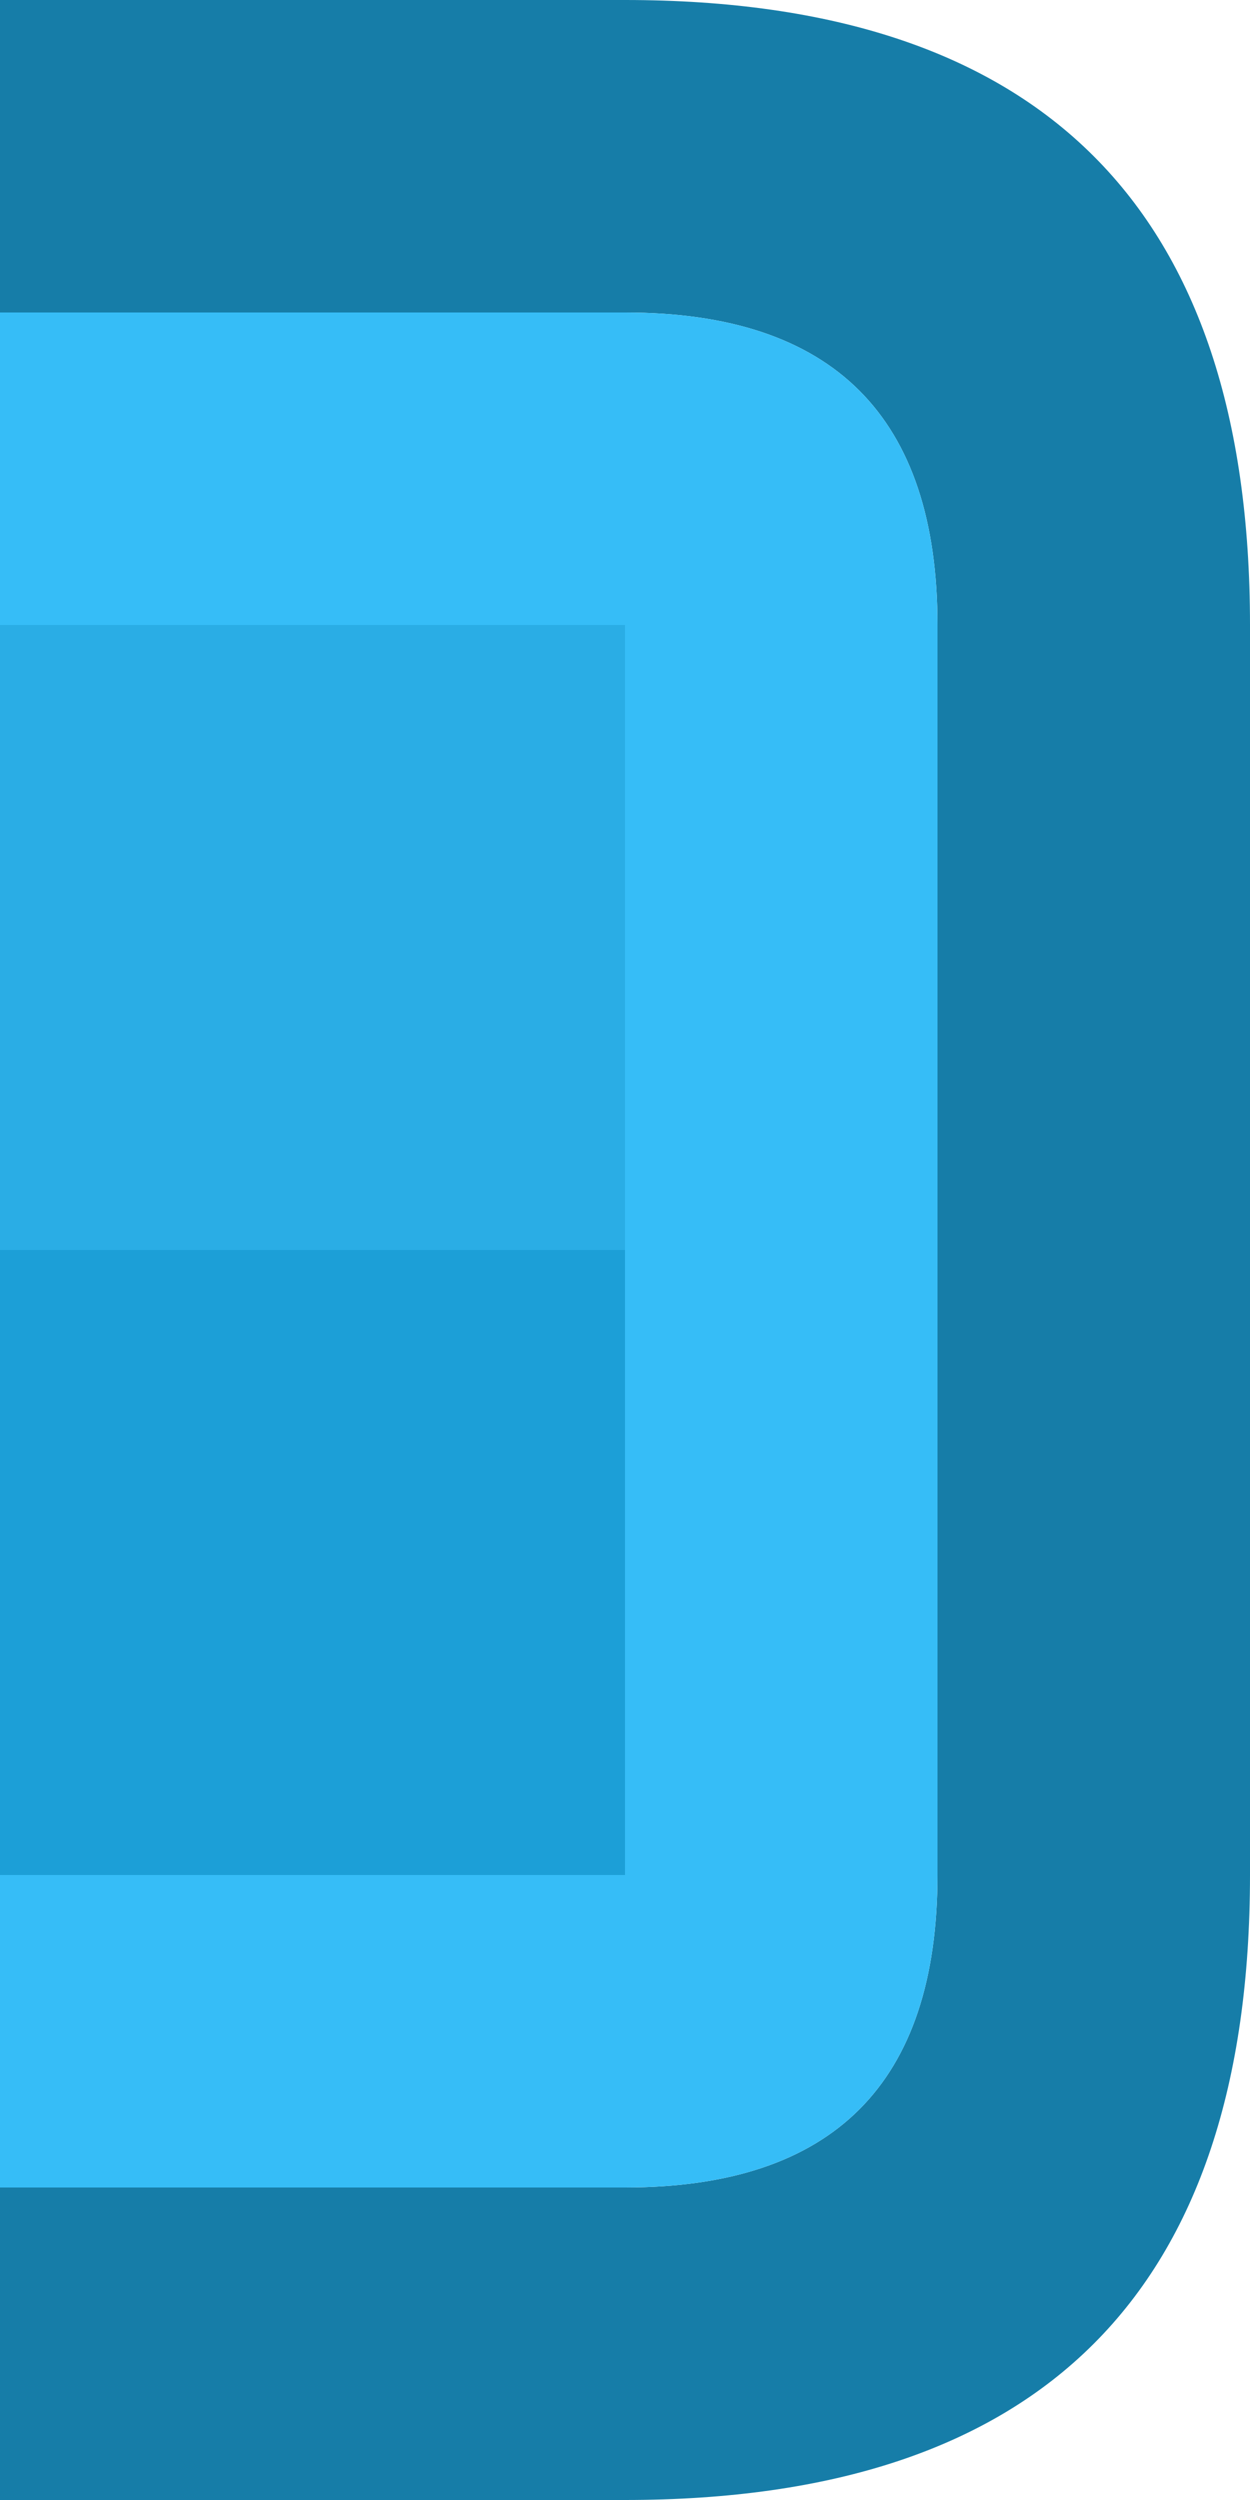
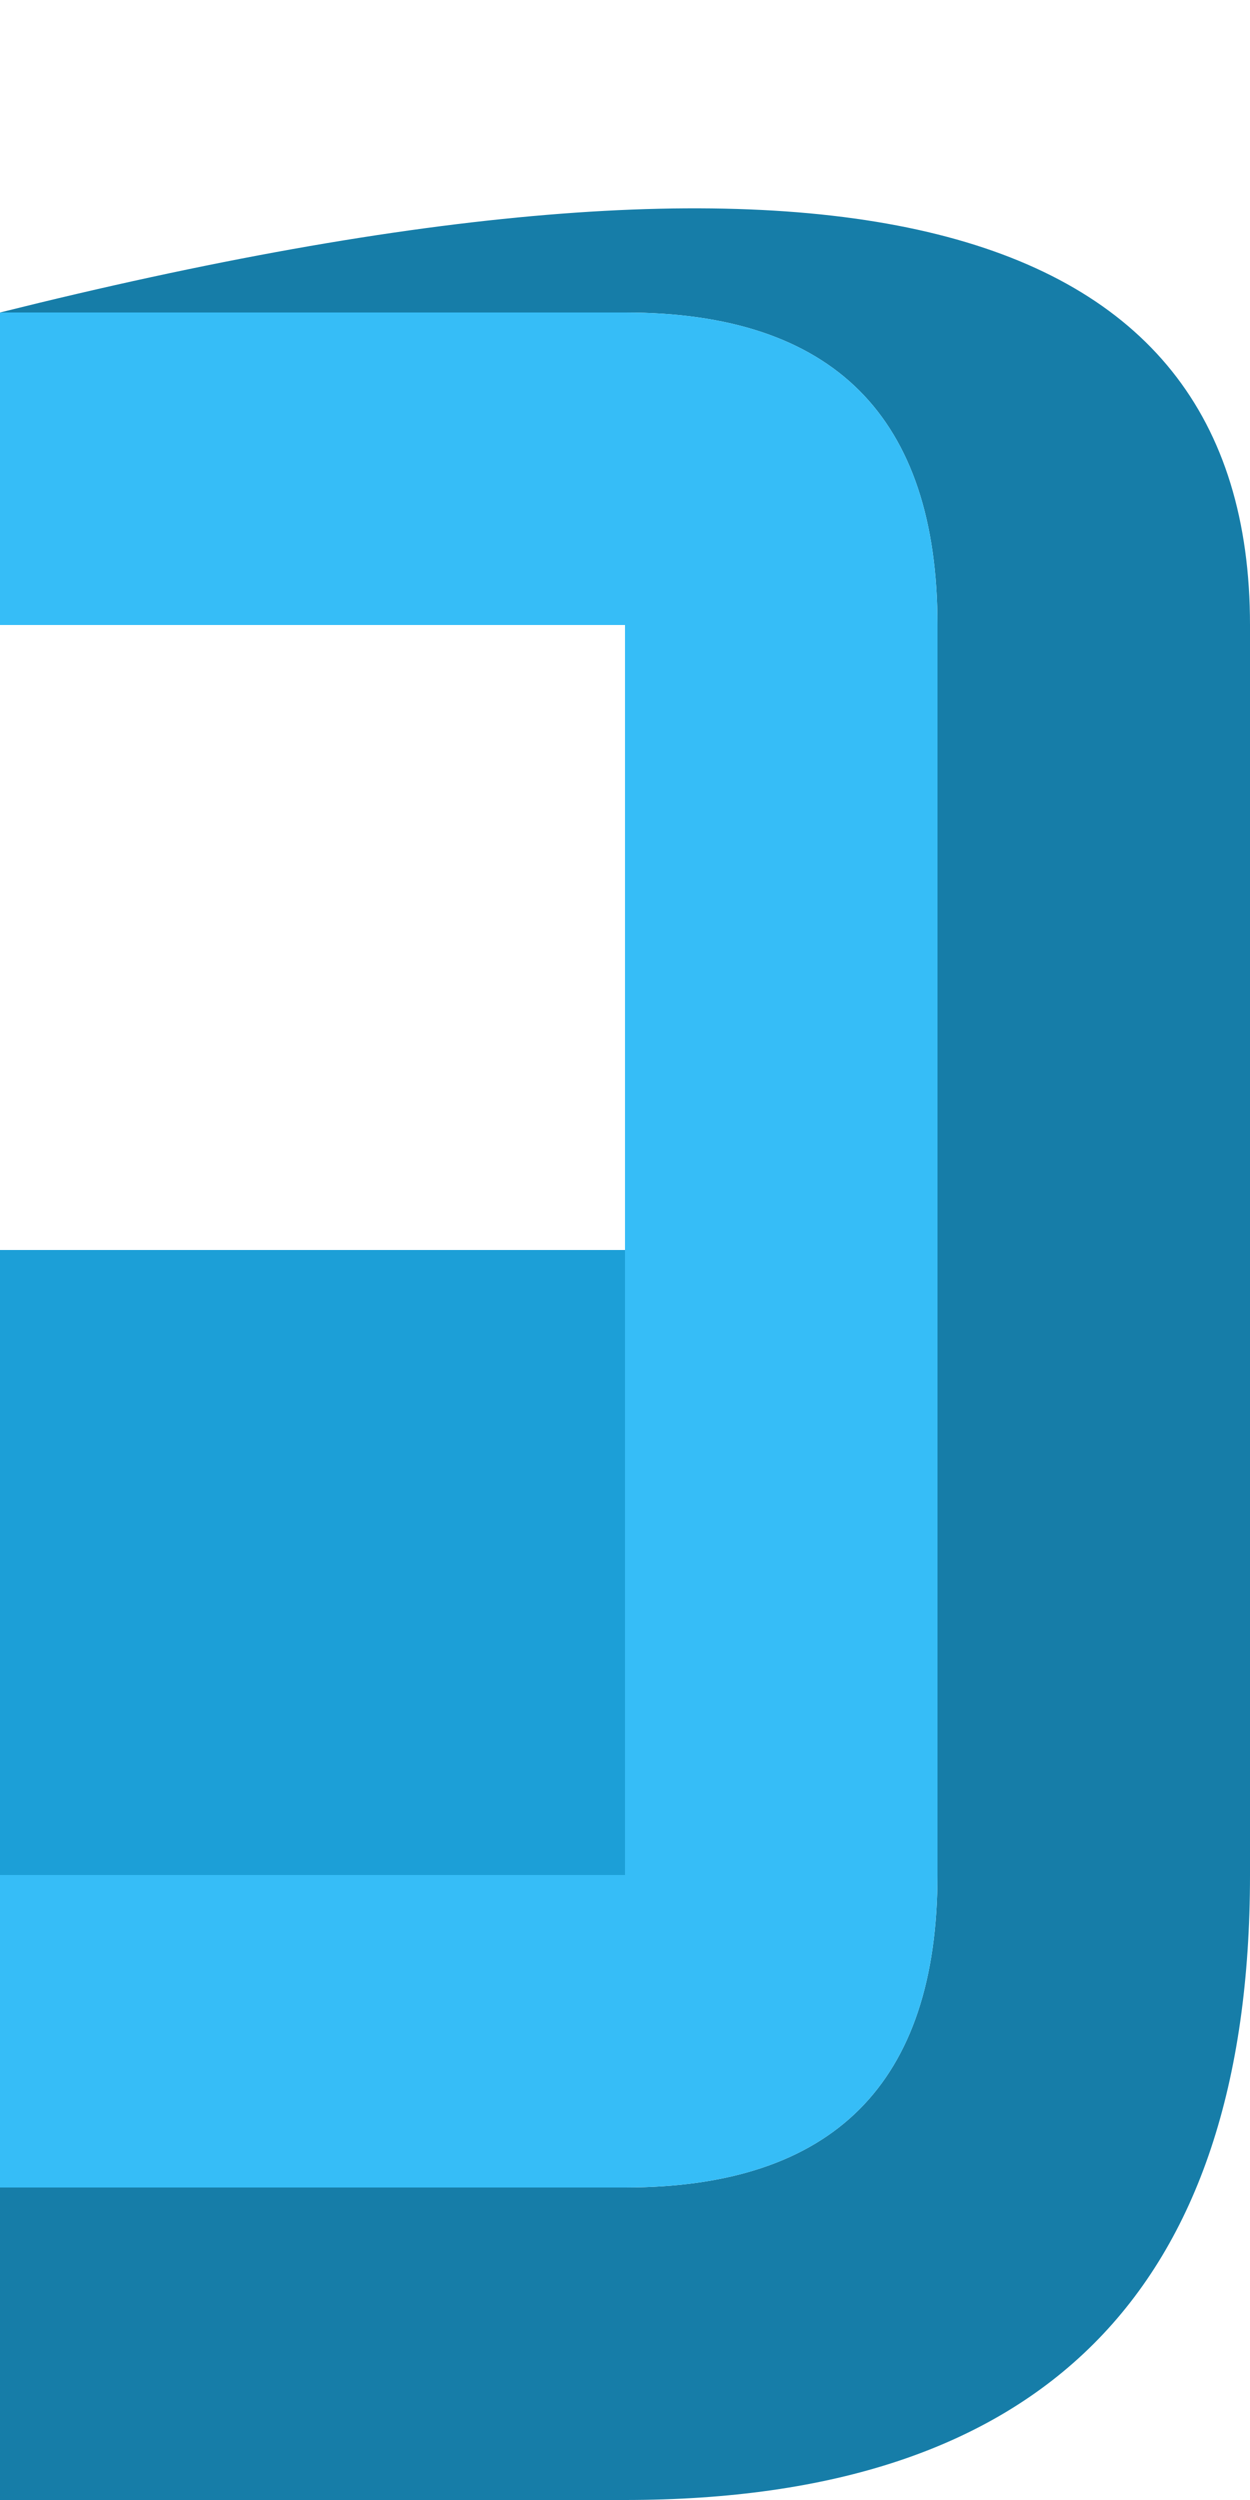
<svg xmlns="http://www.w3.org/2000/svg" width="8" height="16">
  <defs />
  <g>
-     <path stroke="none" fill="#167DA8" d="M0 2 L0 0 4 0 Q8 0 8 4 L8 12 Q8 16 4 16 L0 16 0 14 4 14 Q6 14 6 12 L6 4 Q6 2 4 2 L0 2" />
+     <path stroke="none" fill="#167DA8" d="M0 2 Q8 0 8 4 L8 12 Q8 16 4 16 L0 16 0 14 4 14 Q6 14 6 12 L6 4 Q6 2 4 2 L0 2" />
    <path stroke="none" fill="#36BDF7" d="M0 2 L4 2 Q6 2 6 4 L6 12 Q6 14 4 14 L0 14 0 12 4 12 4 8 4 4 0 4 0 2" />
-     <path stroke="none" fill="#2AADE5" d="M0 8 L0 4 4 4 4 8 0 8" />
    <path stroke="none" fill="#1C9FD7" d="M0 8 L4 8 4 12 0 12 0 8" />
  </g>
</svg>